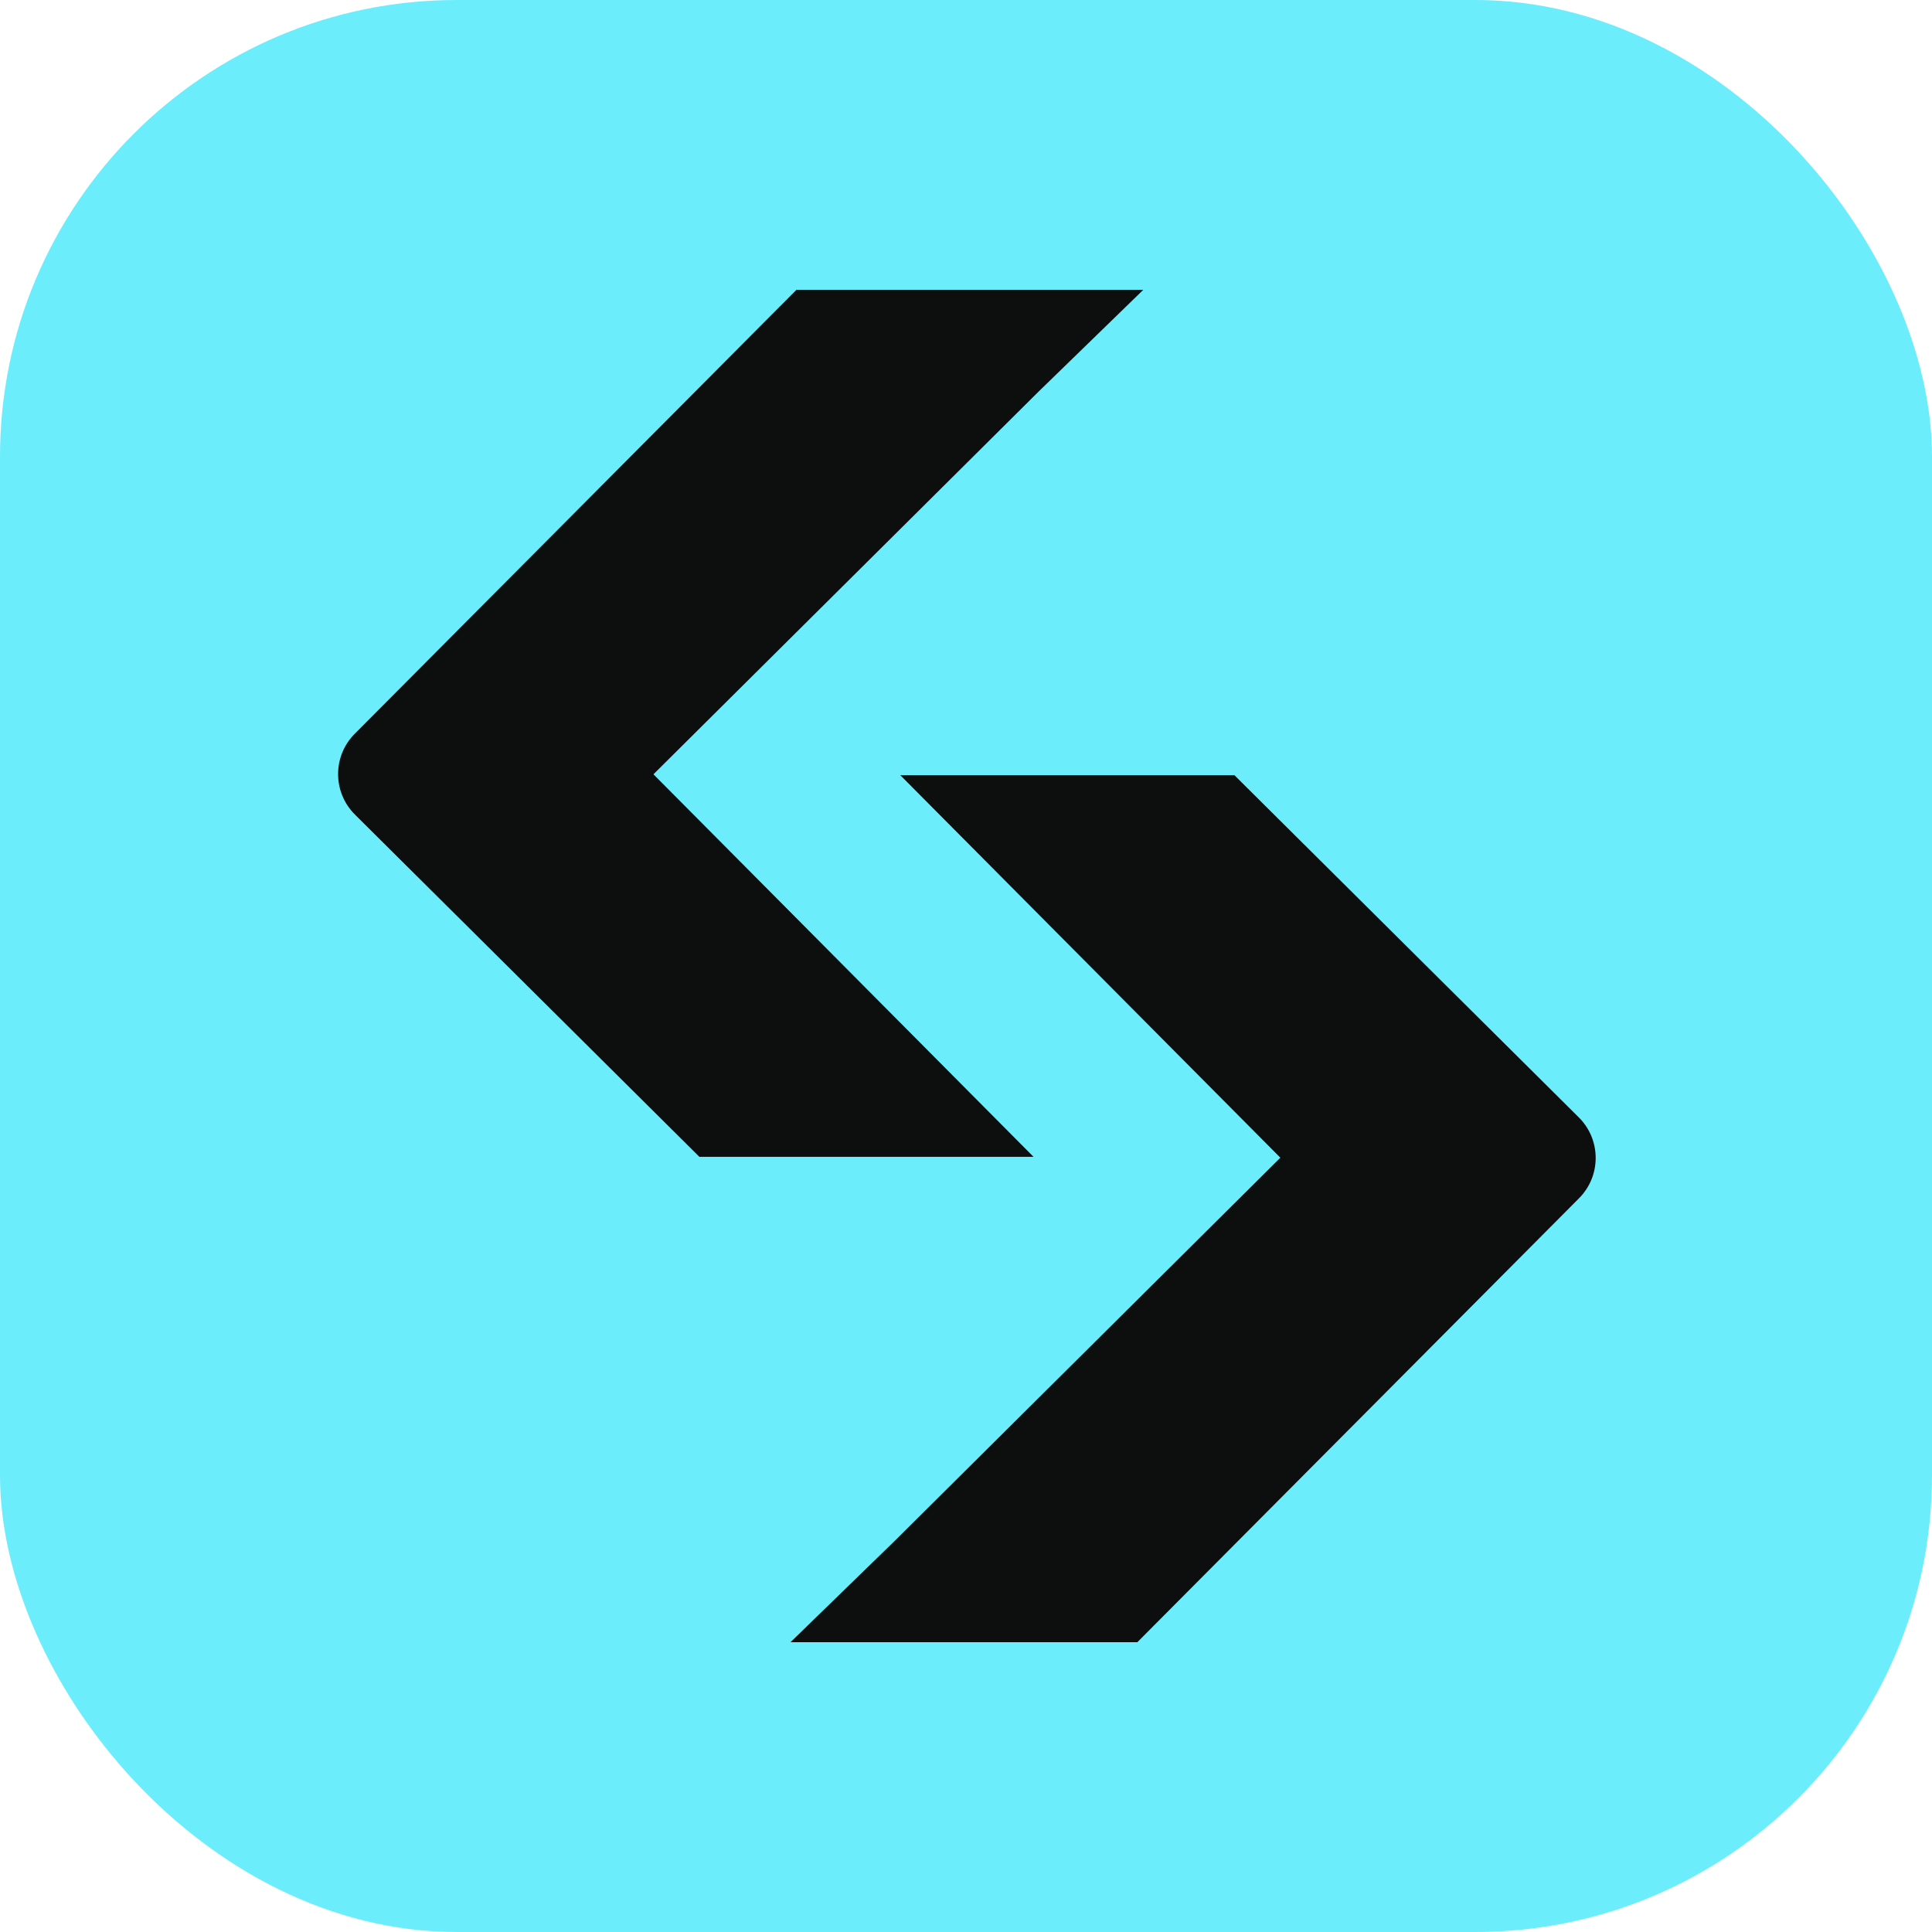
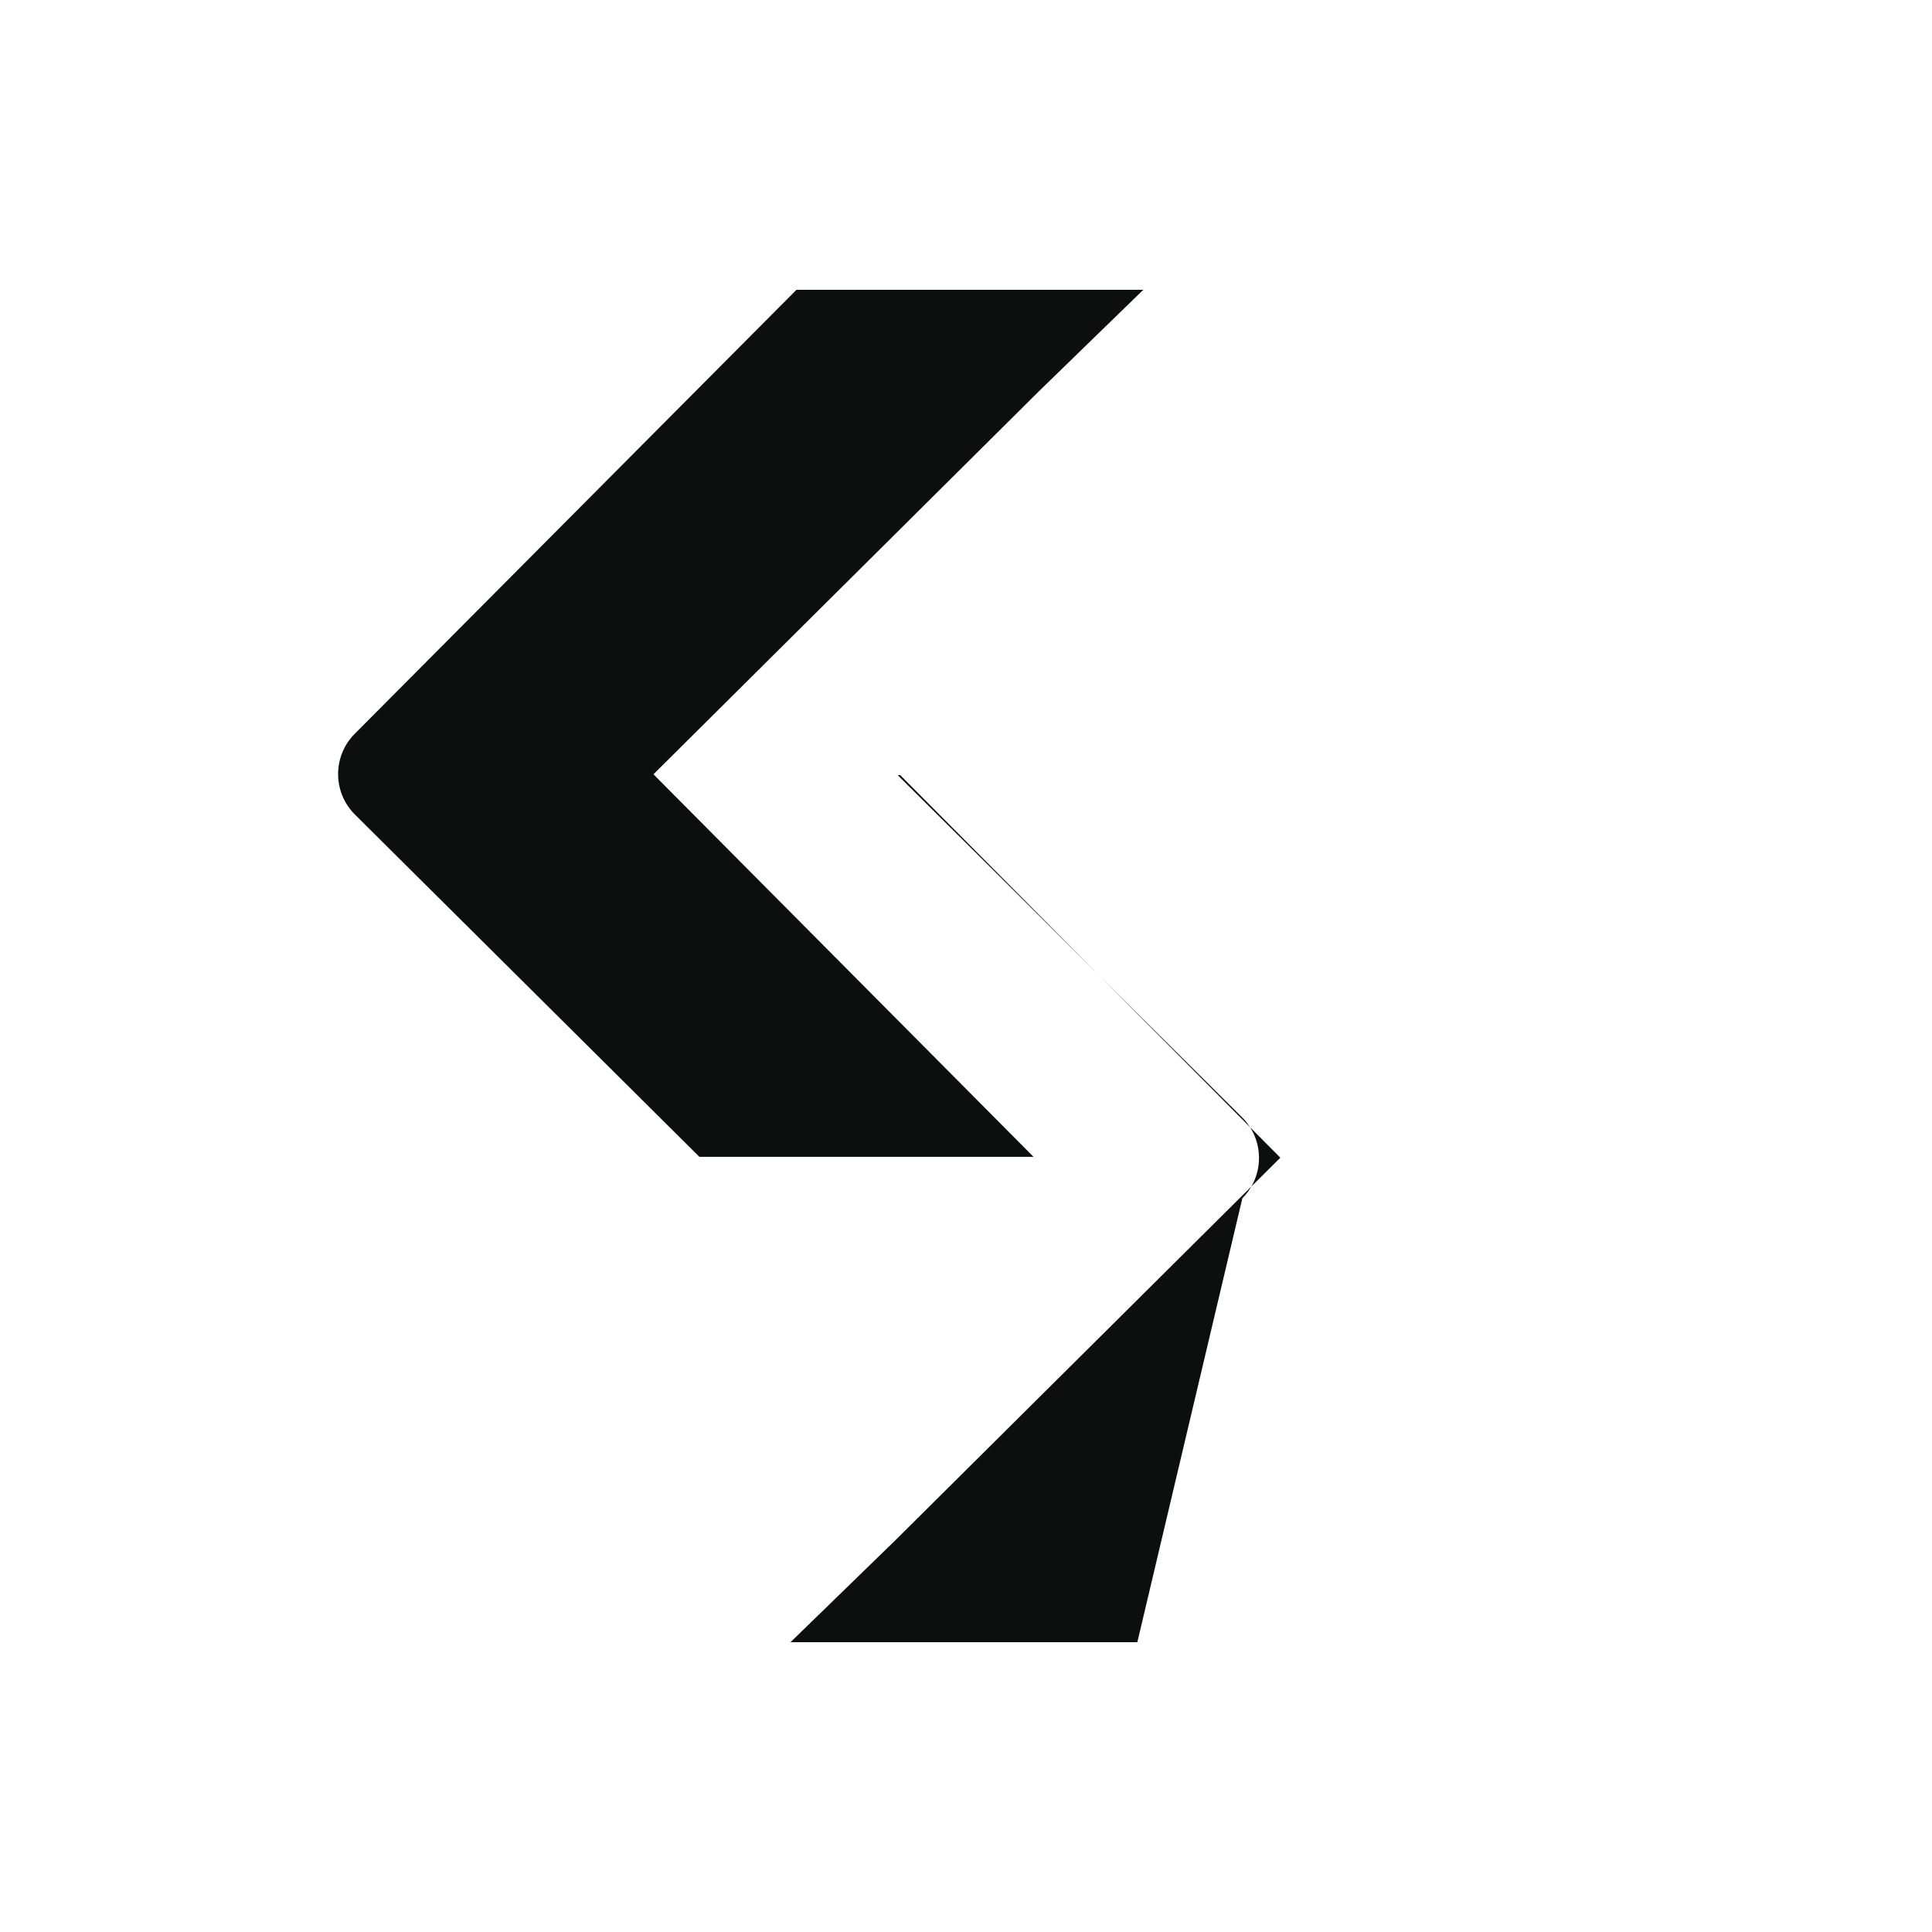
<svg xmlns="http://www.w3.org/2000/svg" width="110" height="110" fill="none">
-   <rect width="110" height="110" rx="26" fill="#6CEDFC" />
-   <path d="M58.991 65.866H39.821L20.211 46.381c-1.276-1.268-1.282-3.329-.013-4.603L45.347 16.5h19.747l-5.97 5.804-21.919 21.781 21.641 21.781m-7.734-21.731h19.169l19.61 19.485c1.275 1.268 1.282 3.329.013 4.603L64.755 93.5H45.008l5.97-5.804 21.92-21.781-21.641-21.781" fill="#0D0E0E" />
+   <path d="M58.991 65.866H39.821L20.211 46.381c-1.276-1.268-1.282-3.329-.013-4.603L45.347 16.5h19.747l-5.97 5.804-21.919 21.781 21.641 21.781m-7.734-21.731l19.61 19.485c1.275 1.268 1.282 3.329.013 4.603L64.755 93.5H45.008l5.97-5.804 21.92-21.781-21.641-21.781" fill="#0D0E0E" />
</svg>